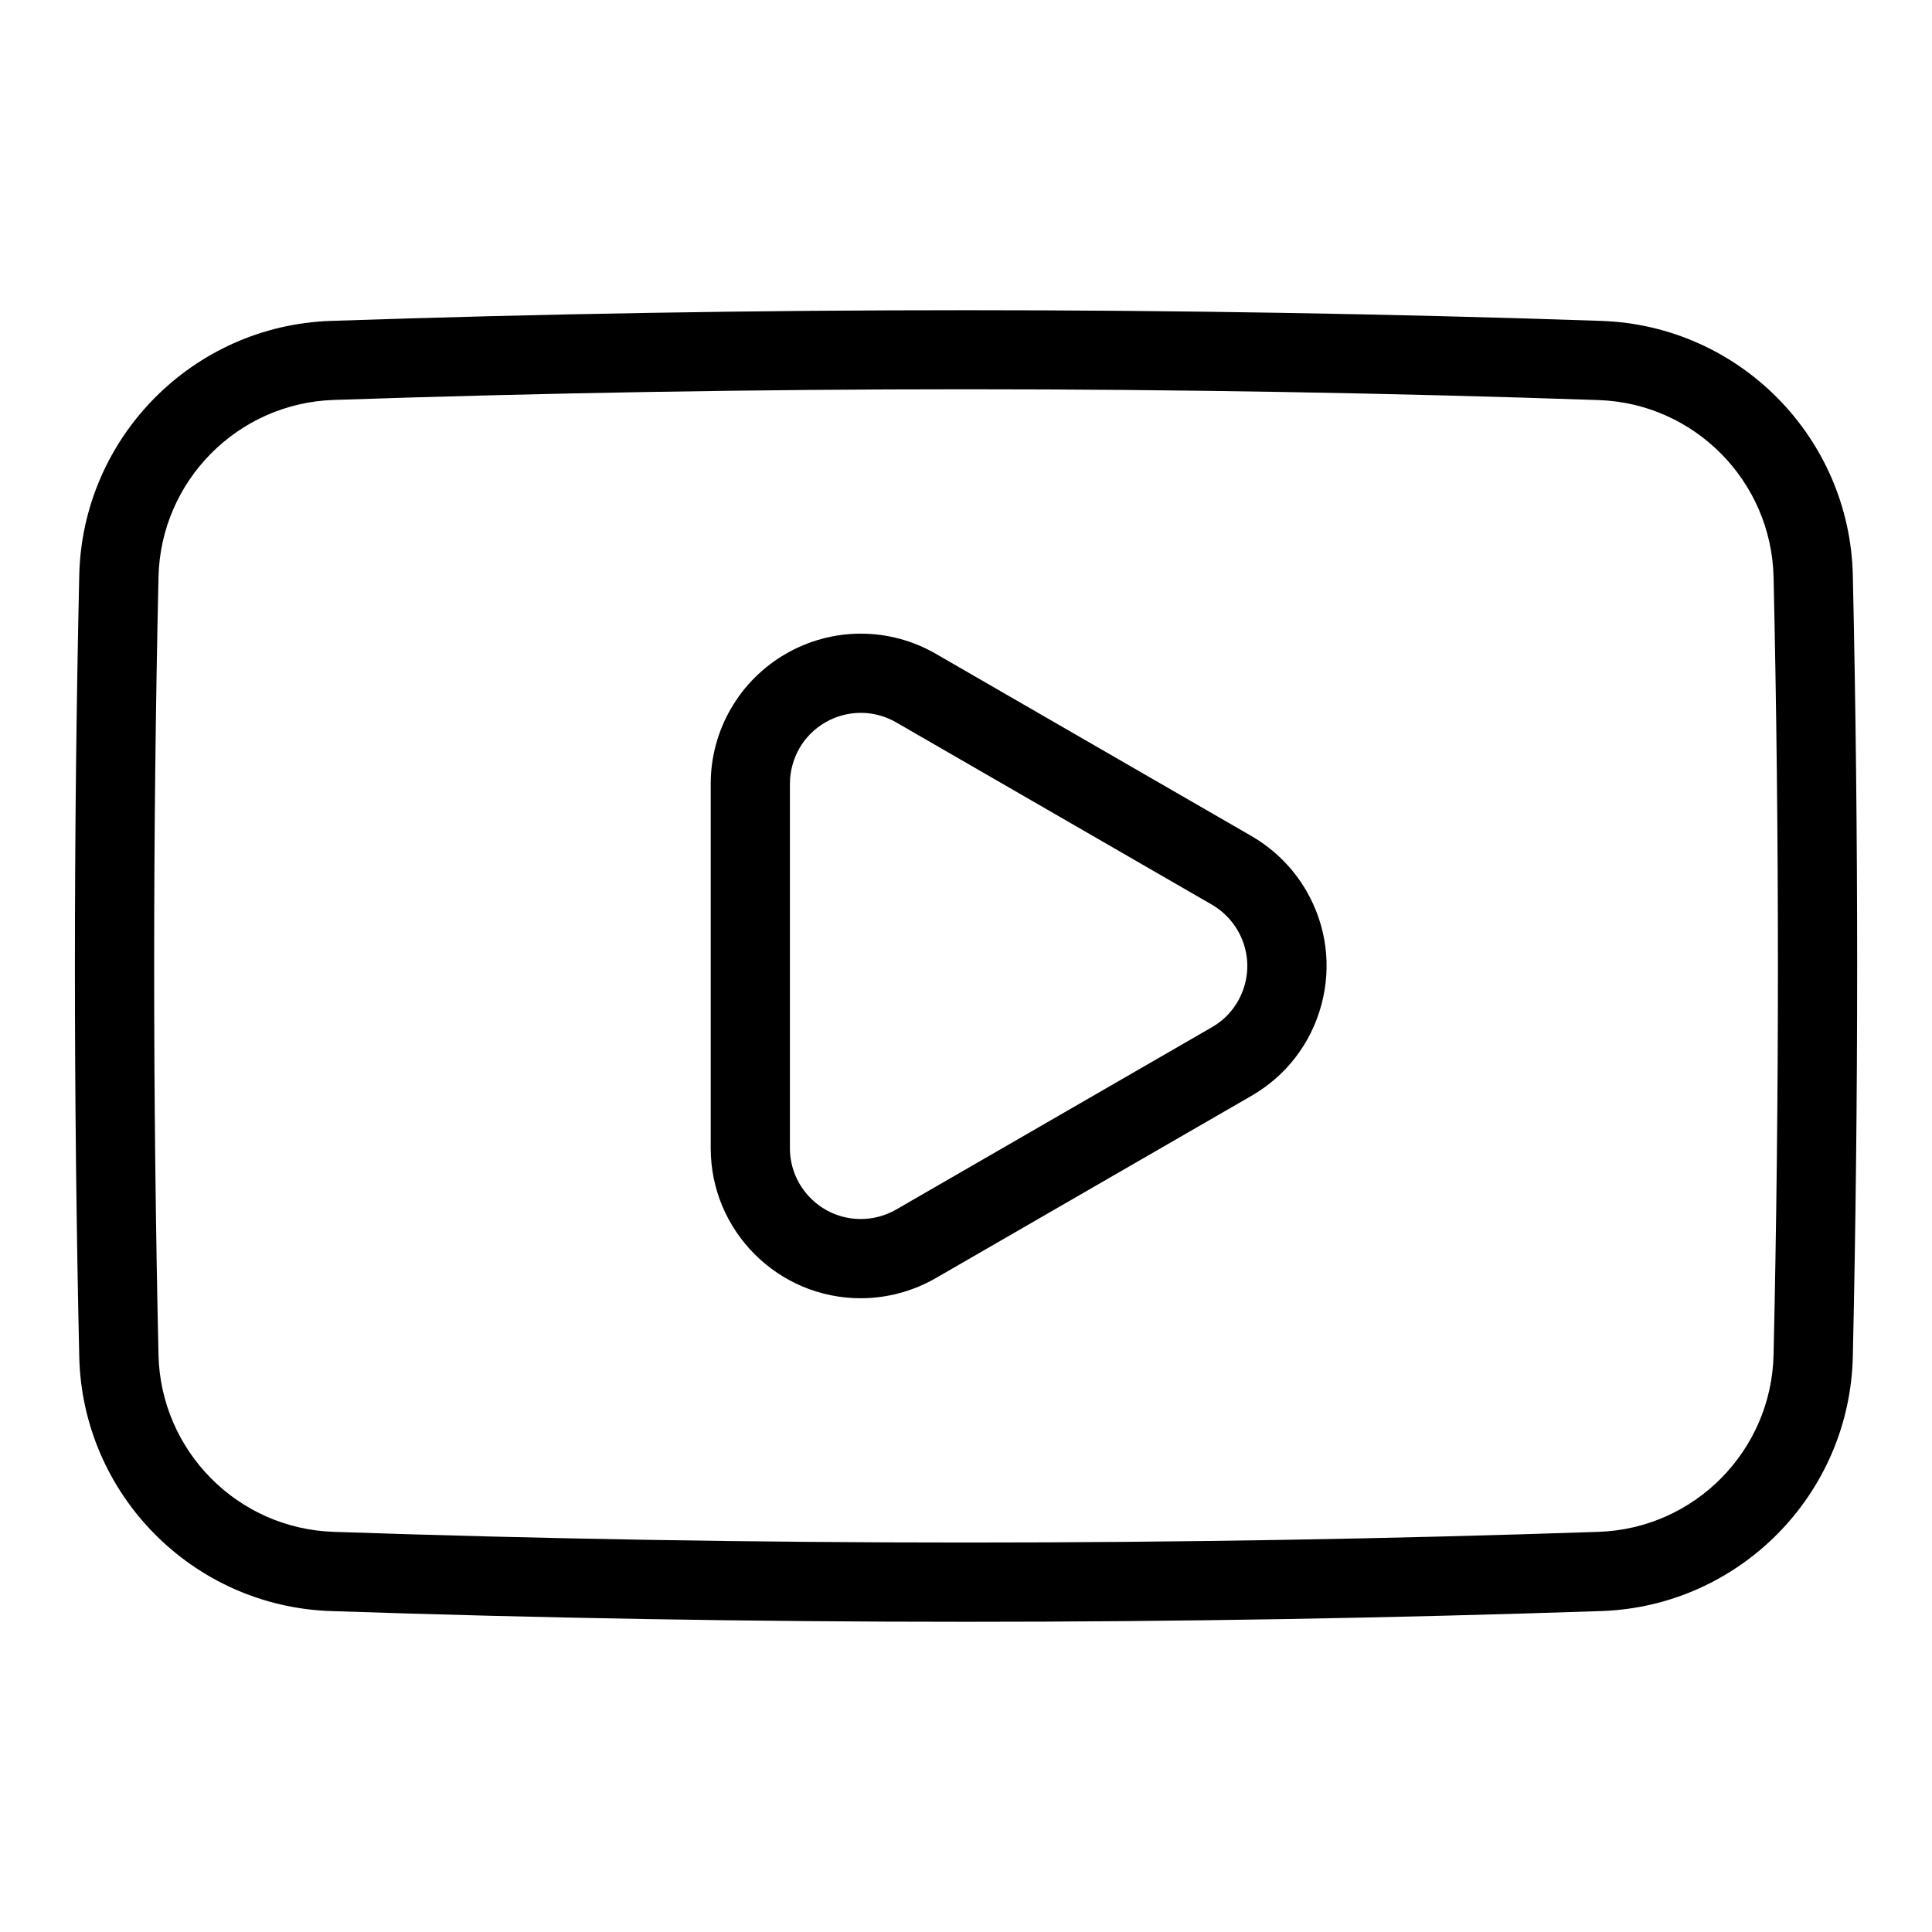
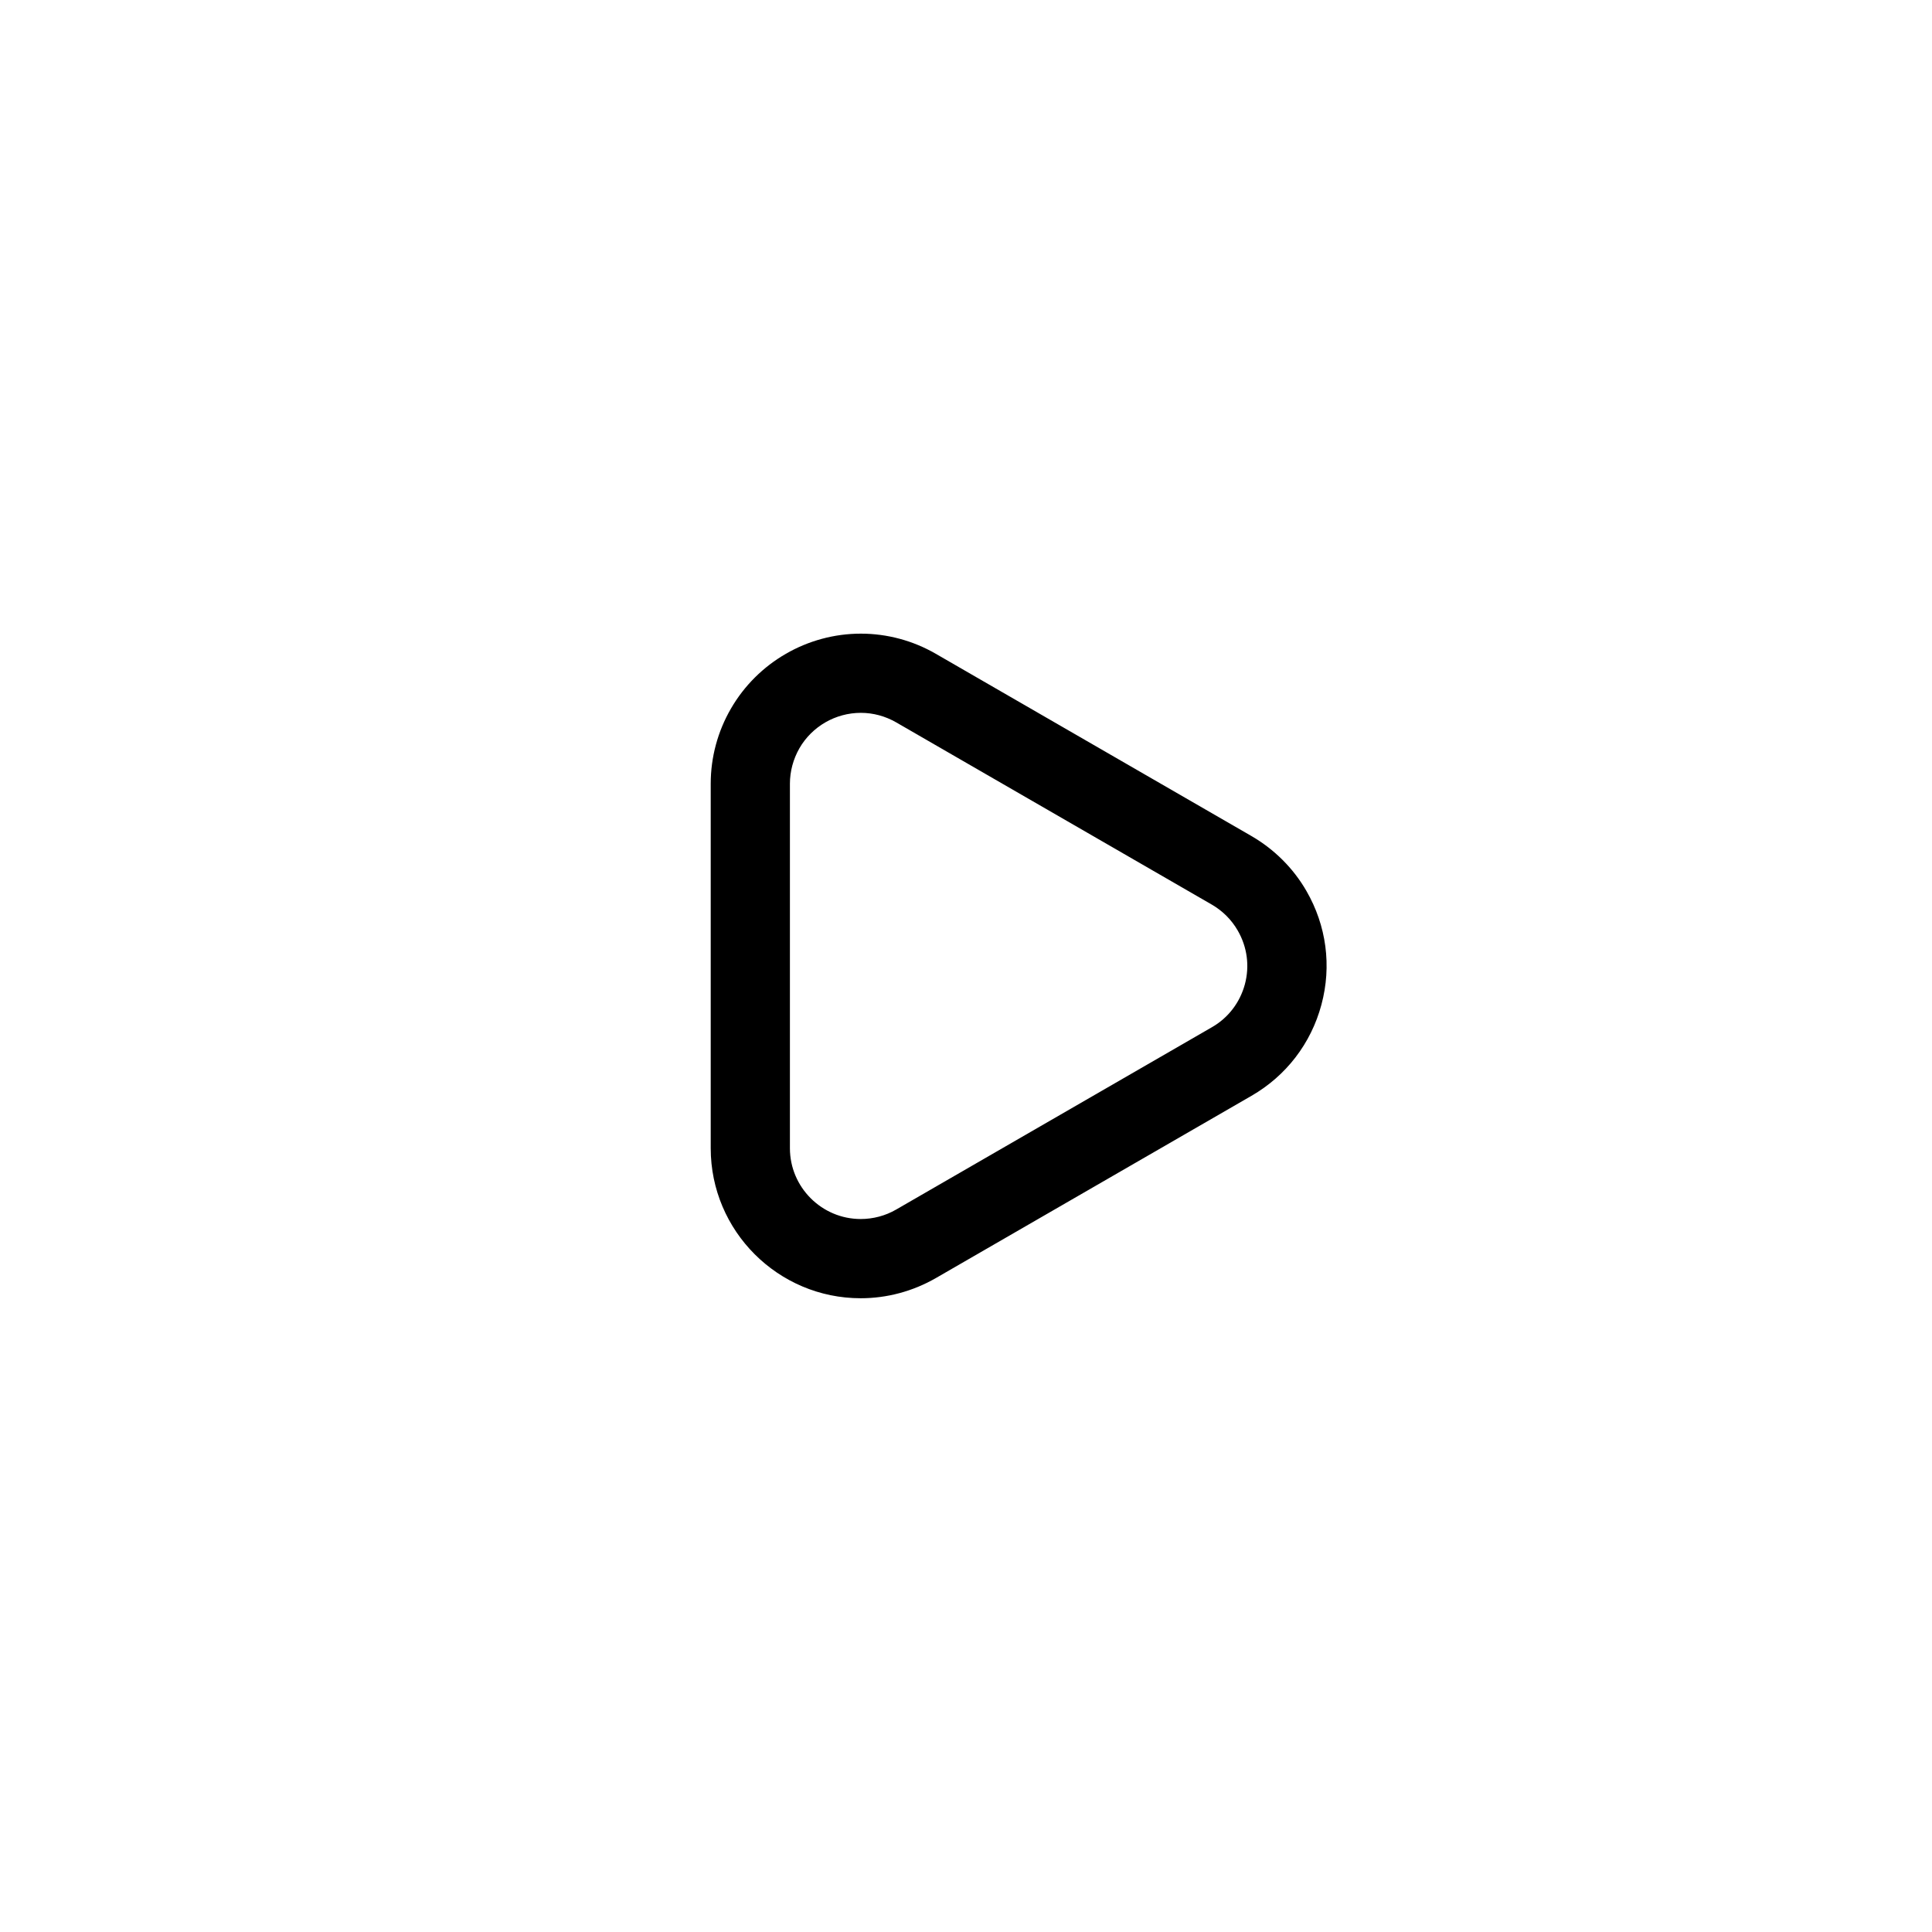
<svg xmlns="http://www.w3.org/2000/svg" fill="#000000" width="800px" height="800px" version="1.1" viewBox="144 144 512 512">
  <g>
-     <path d="m568.36 229.04c-111.69-3.777-225.02-3.777-336.71 0-36.527 1.25-65.809 30.859-66.648 67.414-1.531 68.707-1.531 138.39 0 207.08 0.84 36.559 30.113 66.168 66.648 67.414 55.84 1.891 112.48 2.844 168.37 2.844 55.859 0 112.51-0.965 168.35-2.844 36.527-1.25 65.809-30.848 66.648-67.426 1.531-68.695 1.531-138.39 0-207.08-0.844-36.555-30.117-66.164-66.652-67.402zm45.656 274.01c-0.586 25.441-20.949 46.047-46.371 46.906-111.23 3.777-224.08 3.777-335.27 0-25.422-0.859-45.793-21.465-46.371-46.906-1.531-68.402-1.531-137.75 0-206.14 0.578-25.441 20.949-46.047 46.371-46.918 55.617-1.879 112.01-2.832 167.65-2.832s112.02 0.965 167.62 2.863c25.422 0.871 45.785 21.477 46.371 46.918 1.535 68.371 1.535 137.73 0 206.11z" />
    <path d="m475.65 365.56-83.664-48.305c-6.047-3.496-12.91-5.332-19.848-5.332-14.168 0-27.363 7.621-34.438 19.879-3.504 6.035-5.352 12.91-5.352 19.891v96.605c0 21.914 17.832 39.75 39.75 39.75 6.969 0 13.832-1.848 19.891-5.332l83.664-48.312c9.203-5.312 15.785-13.887 18.535-24.141 2.762-10.266 1.332-20.973-3.977-30.156-3.465-6.016-8.516-11.043-14.562-14.547zm-1.742 39.285c-1.312 4.84-4.41 8.902-8.754 11.387l-83.664 48.312c-2.844 1.648-6.086 2.508-9.395 2.508-10.328 0-18.758-8.43-18.758-18.758v-96.605c0-3.285 0.883-6.527 2.519-9.395 3.336-5.785 9.574-9.383 16.281-9.383 3.266 0 6.477 0.871 9.352 2.519l83.664 48.305c2.844 1.648 5.227 4.019 6.863 6.875 2.512 4.348 3.184 9.395 1.891 14.234z" />
  </g>
</svg>